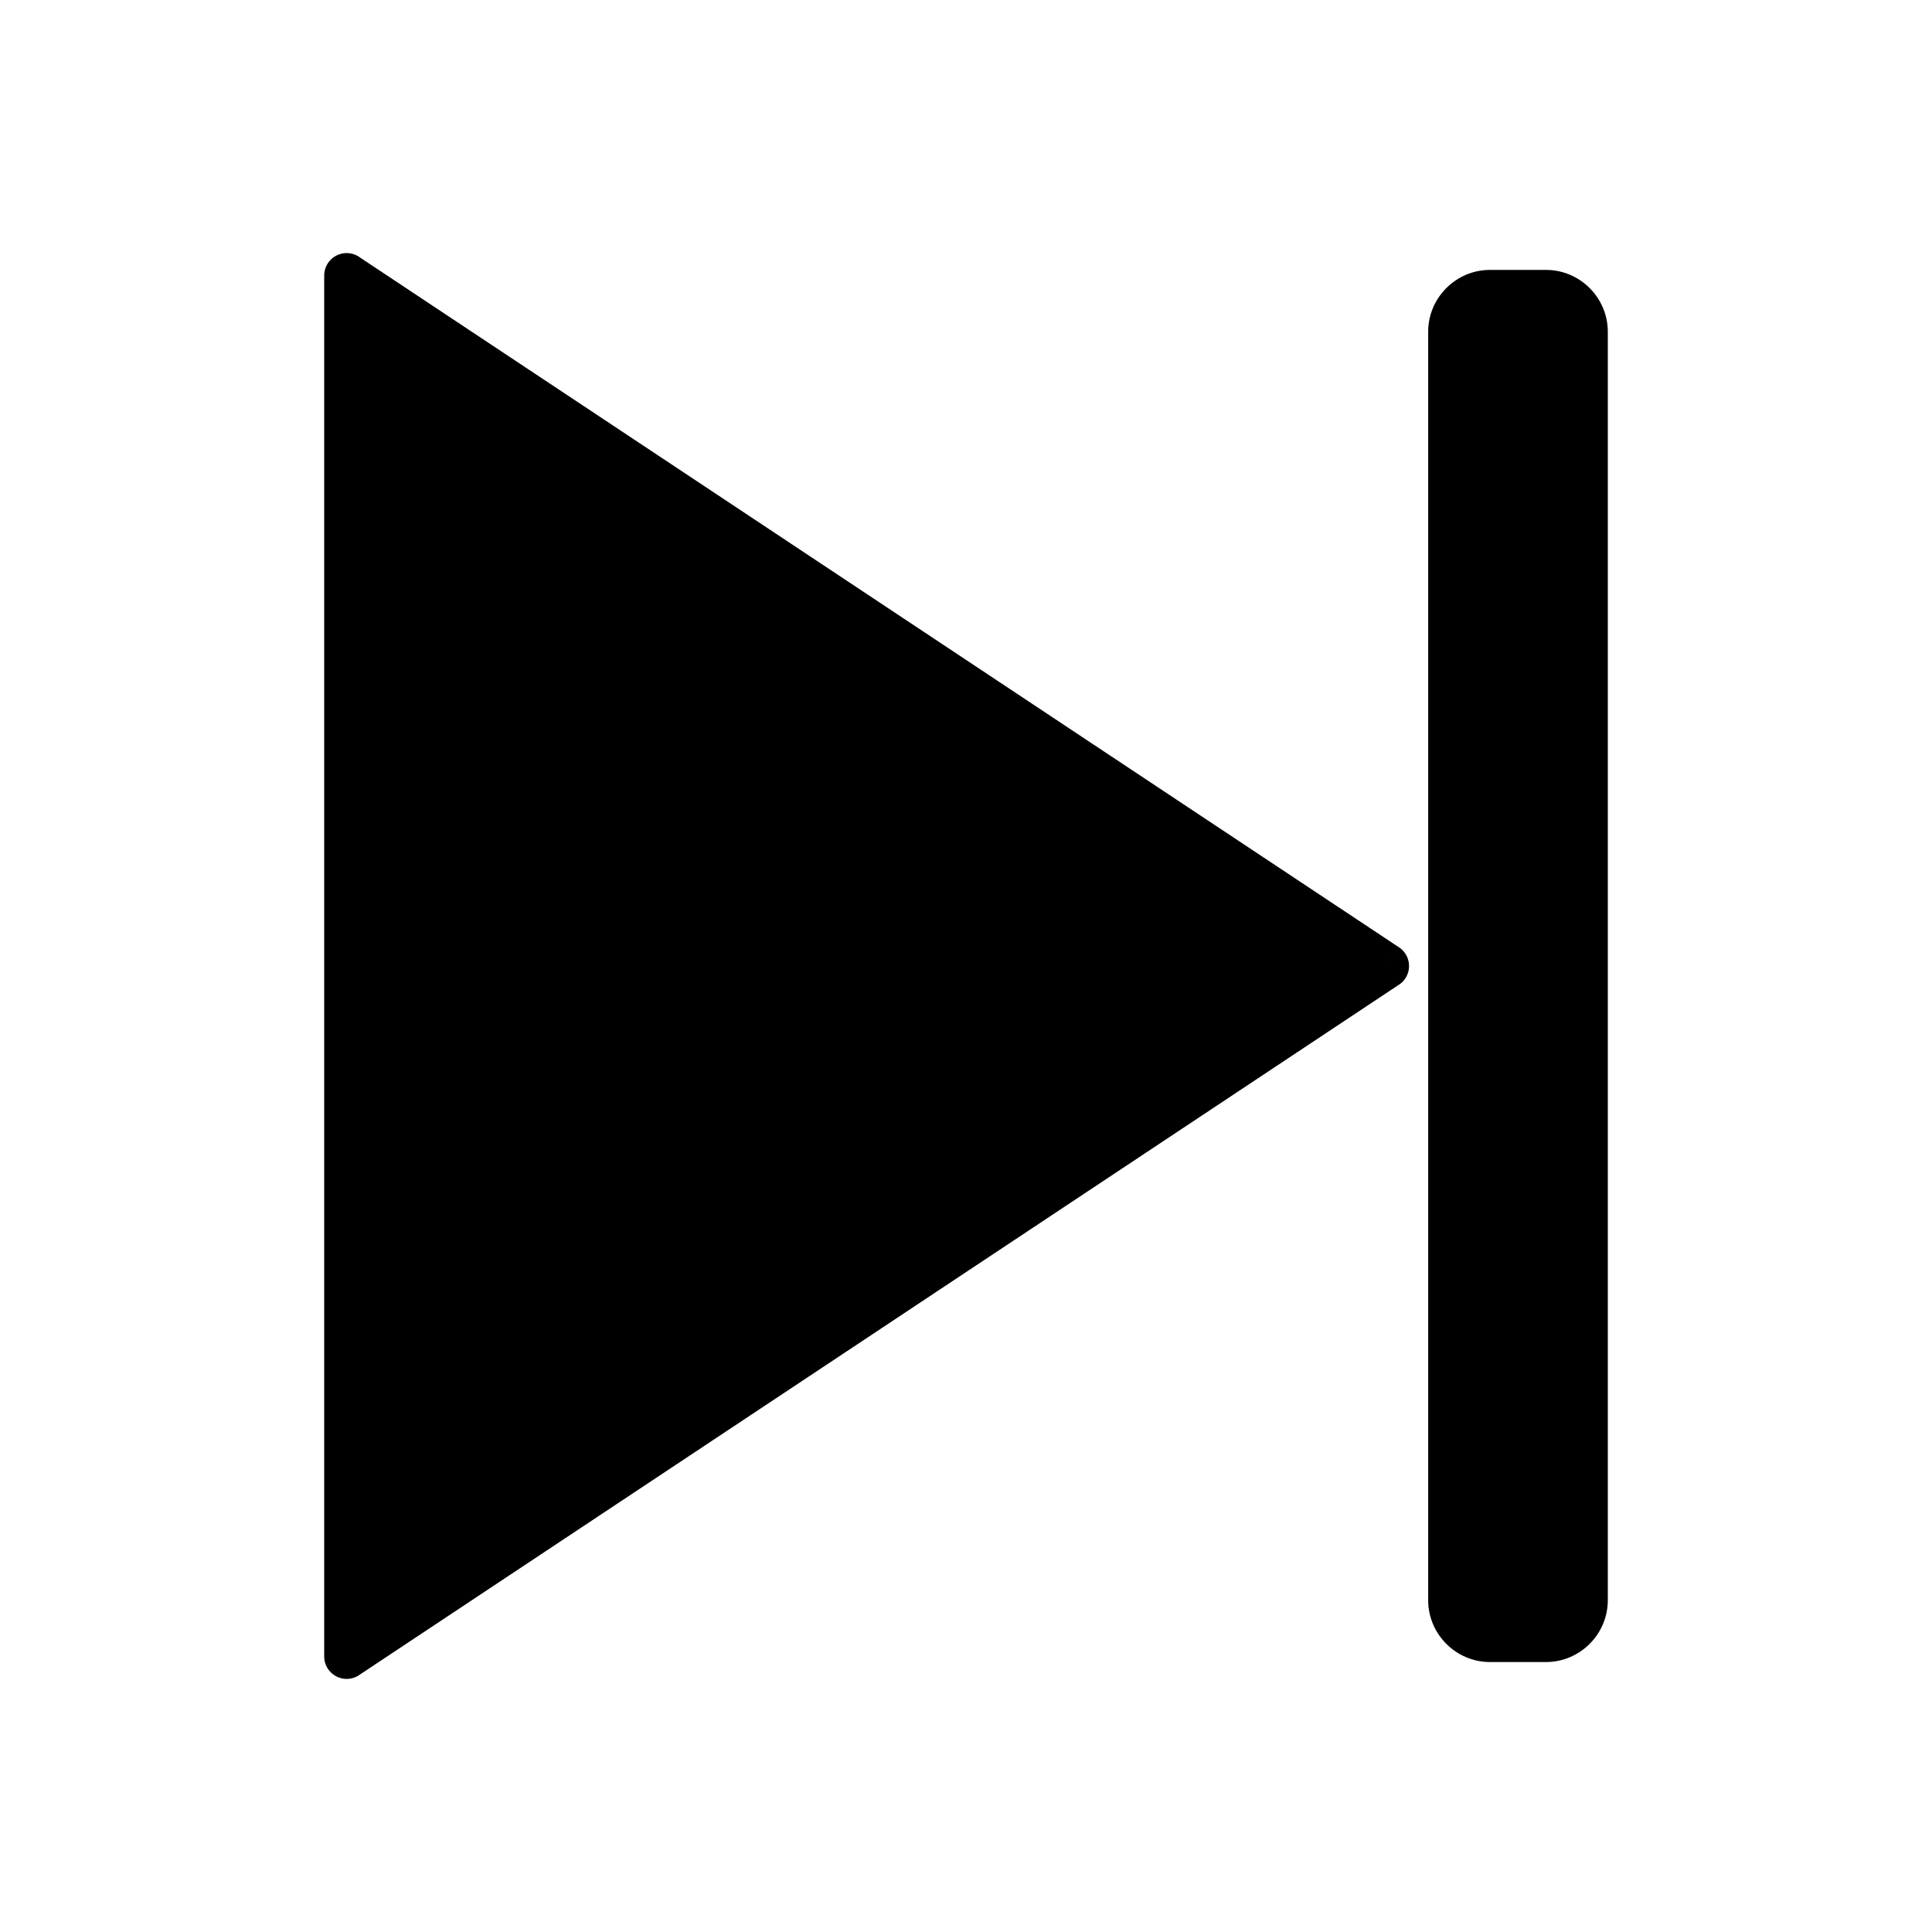
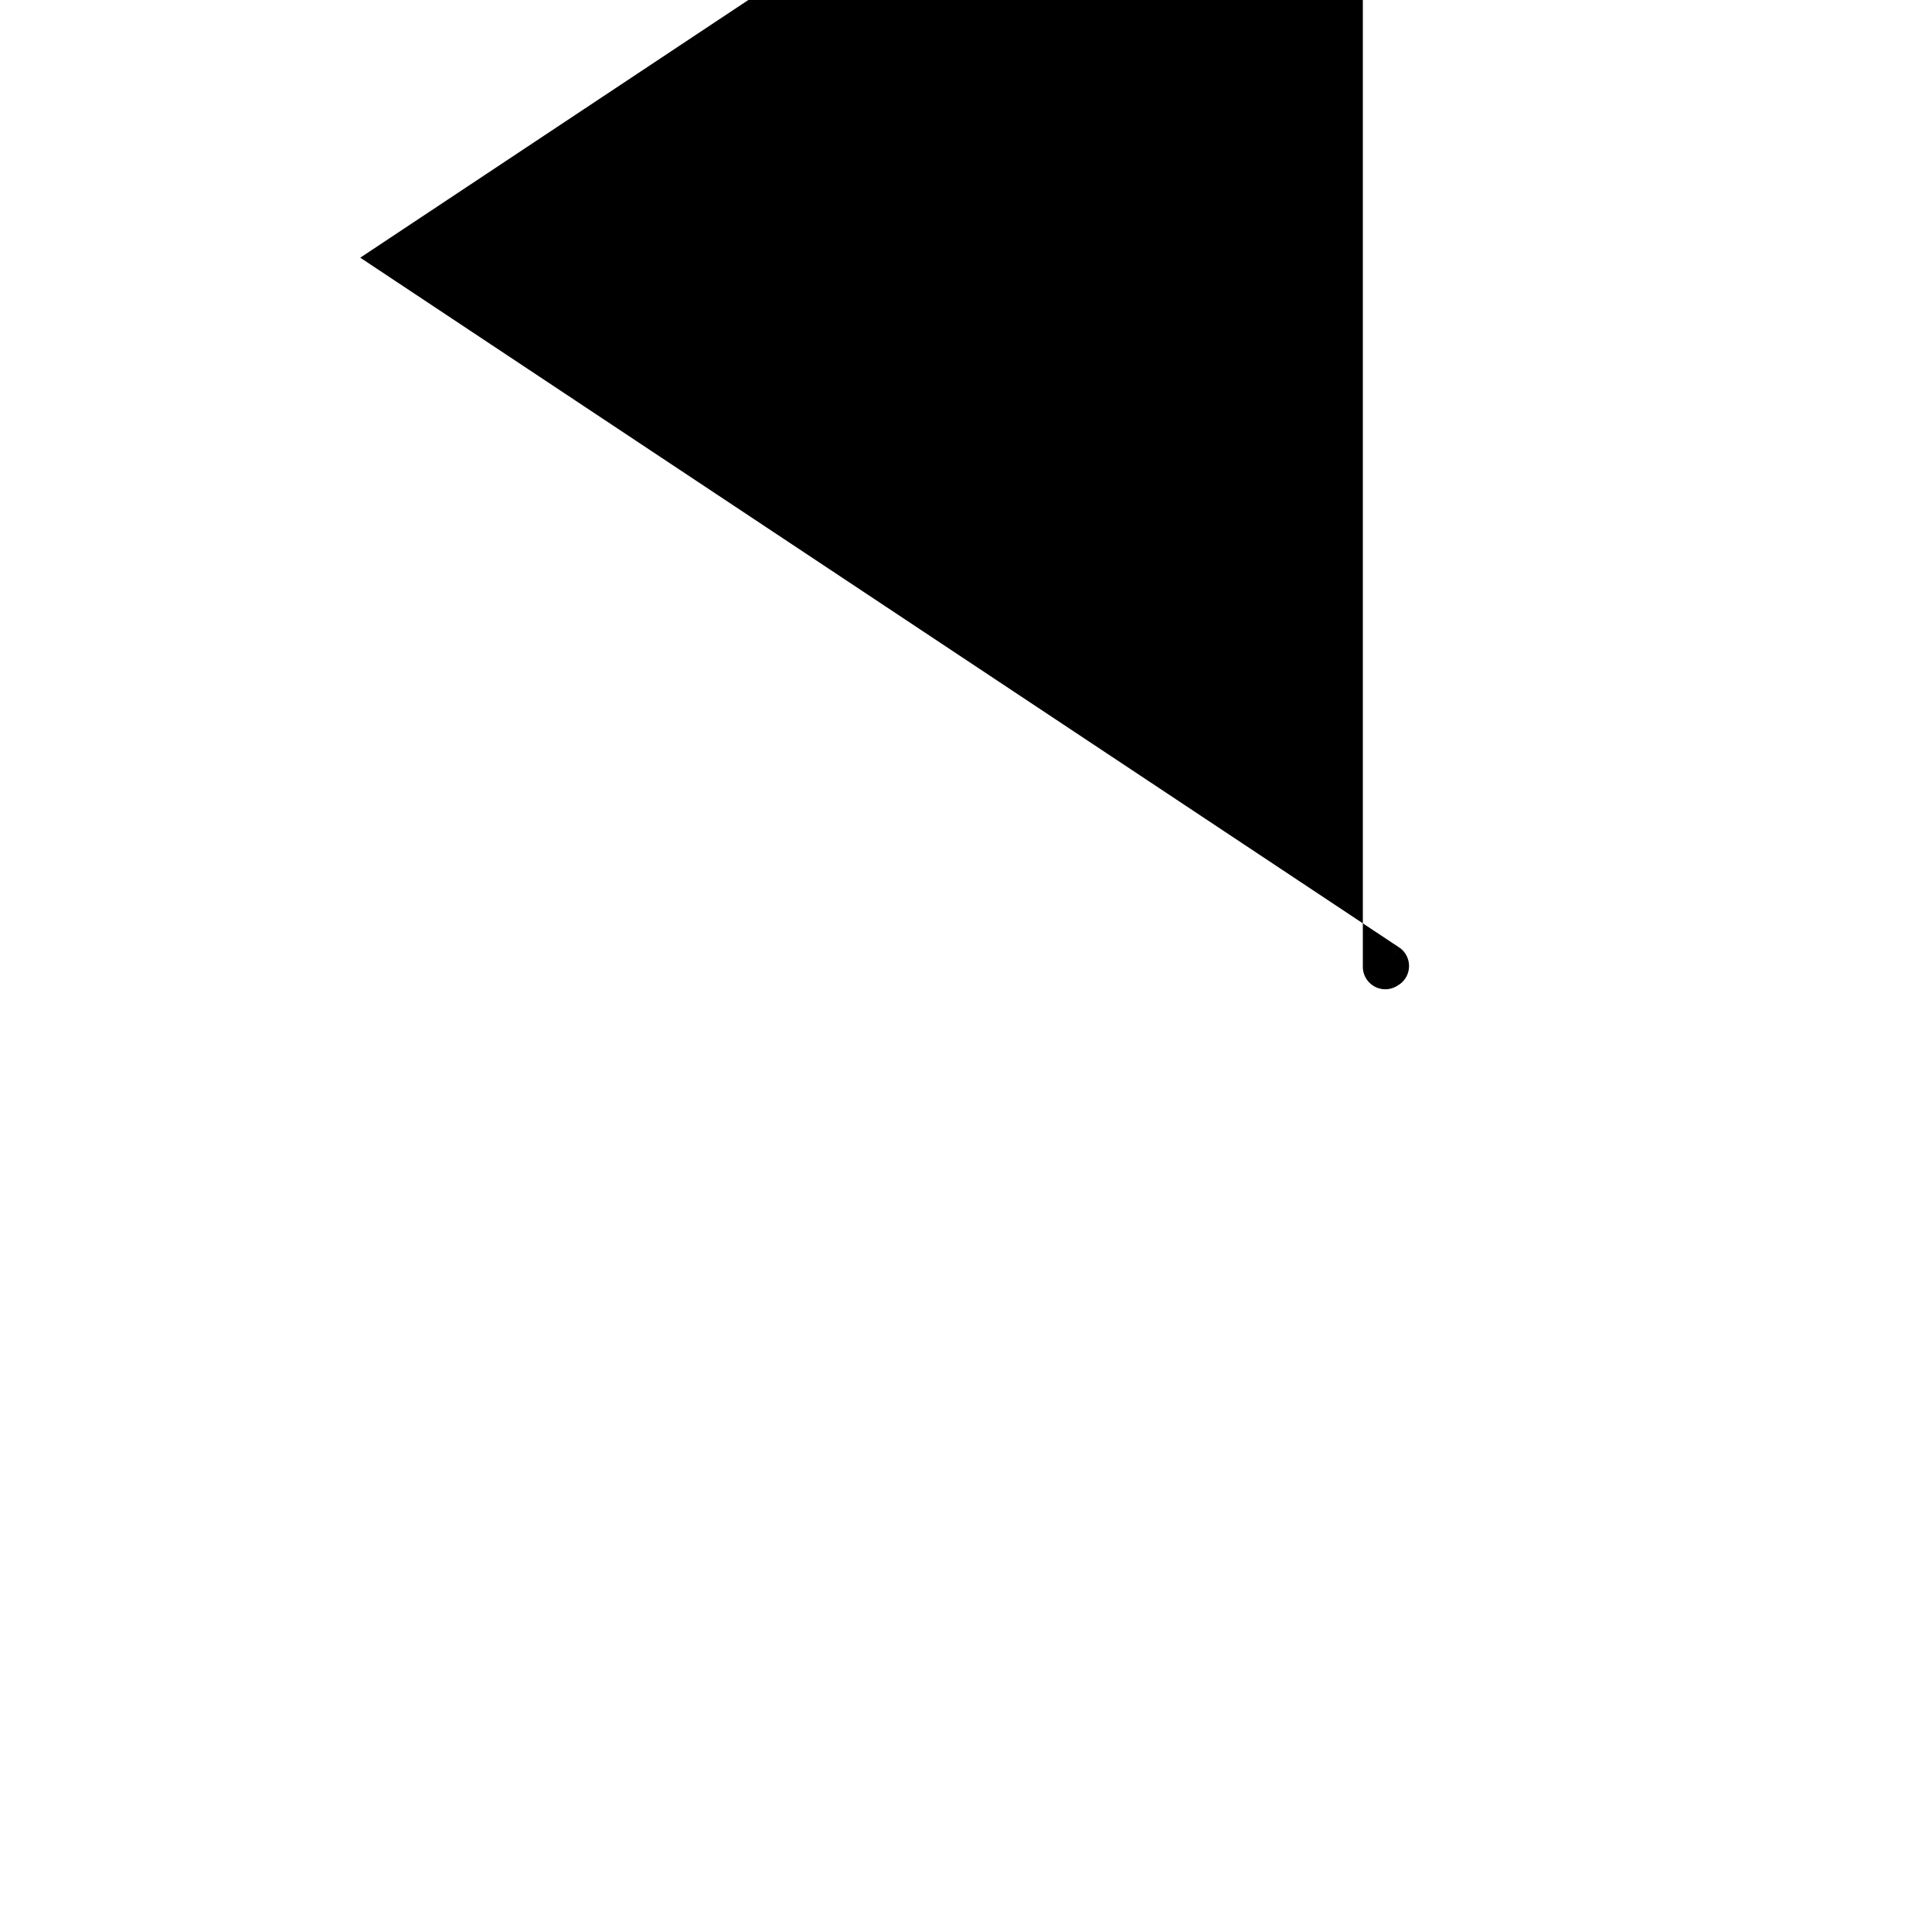
<svg xmlns="http://www.w3.org/2000/svg" fill="#000000" width="800px" height="800px" version="1.1" viewBox="144 144 512 512">
  <g>
-     <path d="m239.47 212.29 275.27 182.76-3.277 4.953 3.289-4.957c2.738 1.816 3.484 5.512 1.668 8.25-0.531 0.805-1.227 1.434-2.012 1.879l-275.26 182.75 0.008 0.012c-2.738 1.816-6.43 1.07-8.25-1.668-0.684-1.031-1.004-2.199-0.992-3.352v-365.9c0-3.285 2.664-5.949 5.949-5.949 1.355 0 2.609 0.453 3.609 1.219z" />
-     <path d="m553.72 215.53h-14.875c-4.492 0-8.582 1.844-11.551 4.812s-4.812 7.059-4.812 11.551v336.2c0 4.492 1.844 8.582 4.812 11.551s7.059 4.812 11.551 4.812h14.875c4.492 0 8.582-1.844 11.551-4.812s4.812-7.059 4.812-11.551v-336.2c0-4.492-1.844-8.582-4.812-11.551s-7.059-4.812-11.551-4.812z" />
+     <path d="m239.47 212.29 275.27 182.76-3.277 4.953 3.289-4.957c2.738 1.816 3.484 5.512 1.668 8.25-0.531 0.805-1.227 1.434-2.012 1.879c-2.738 1.816-6.43 1.07-8.25-1.668-0.684-1.031-1.004-2.199-0.992-3.352v-365.9c0-3.285 2.664-5.949 5.949-5.949 1.355 0 2.609 0.453 3.609 1.219z" />
  </g>
</svg>